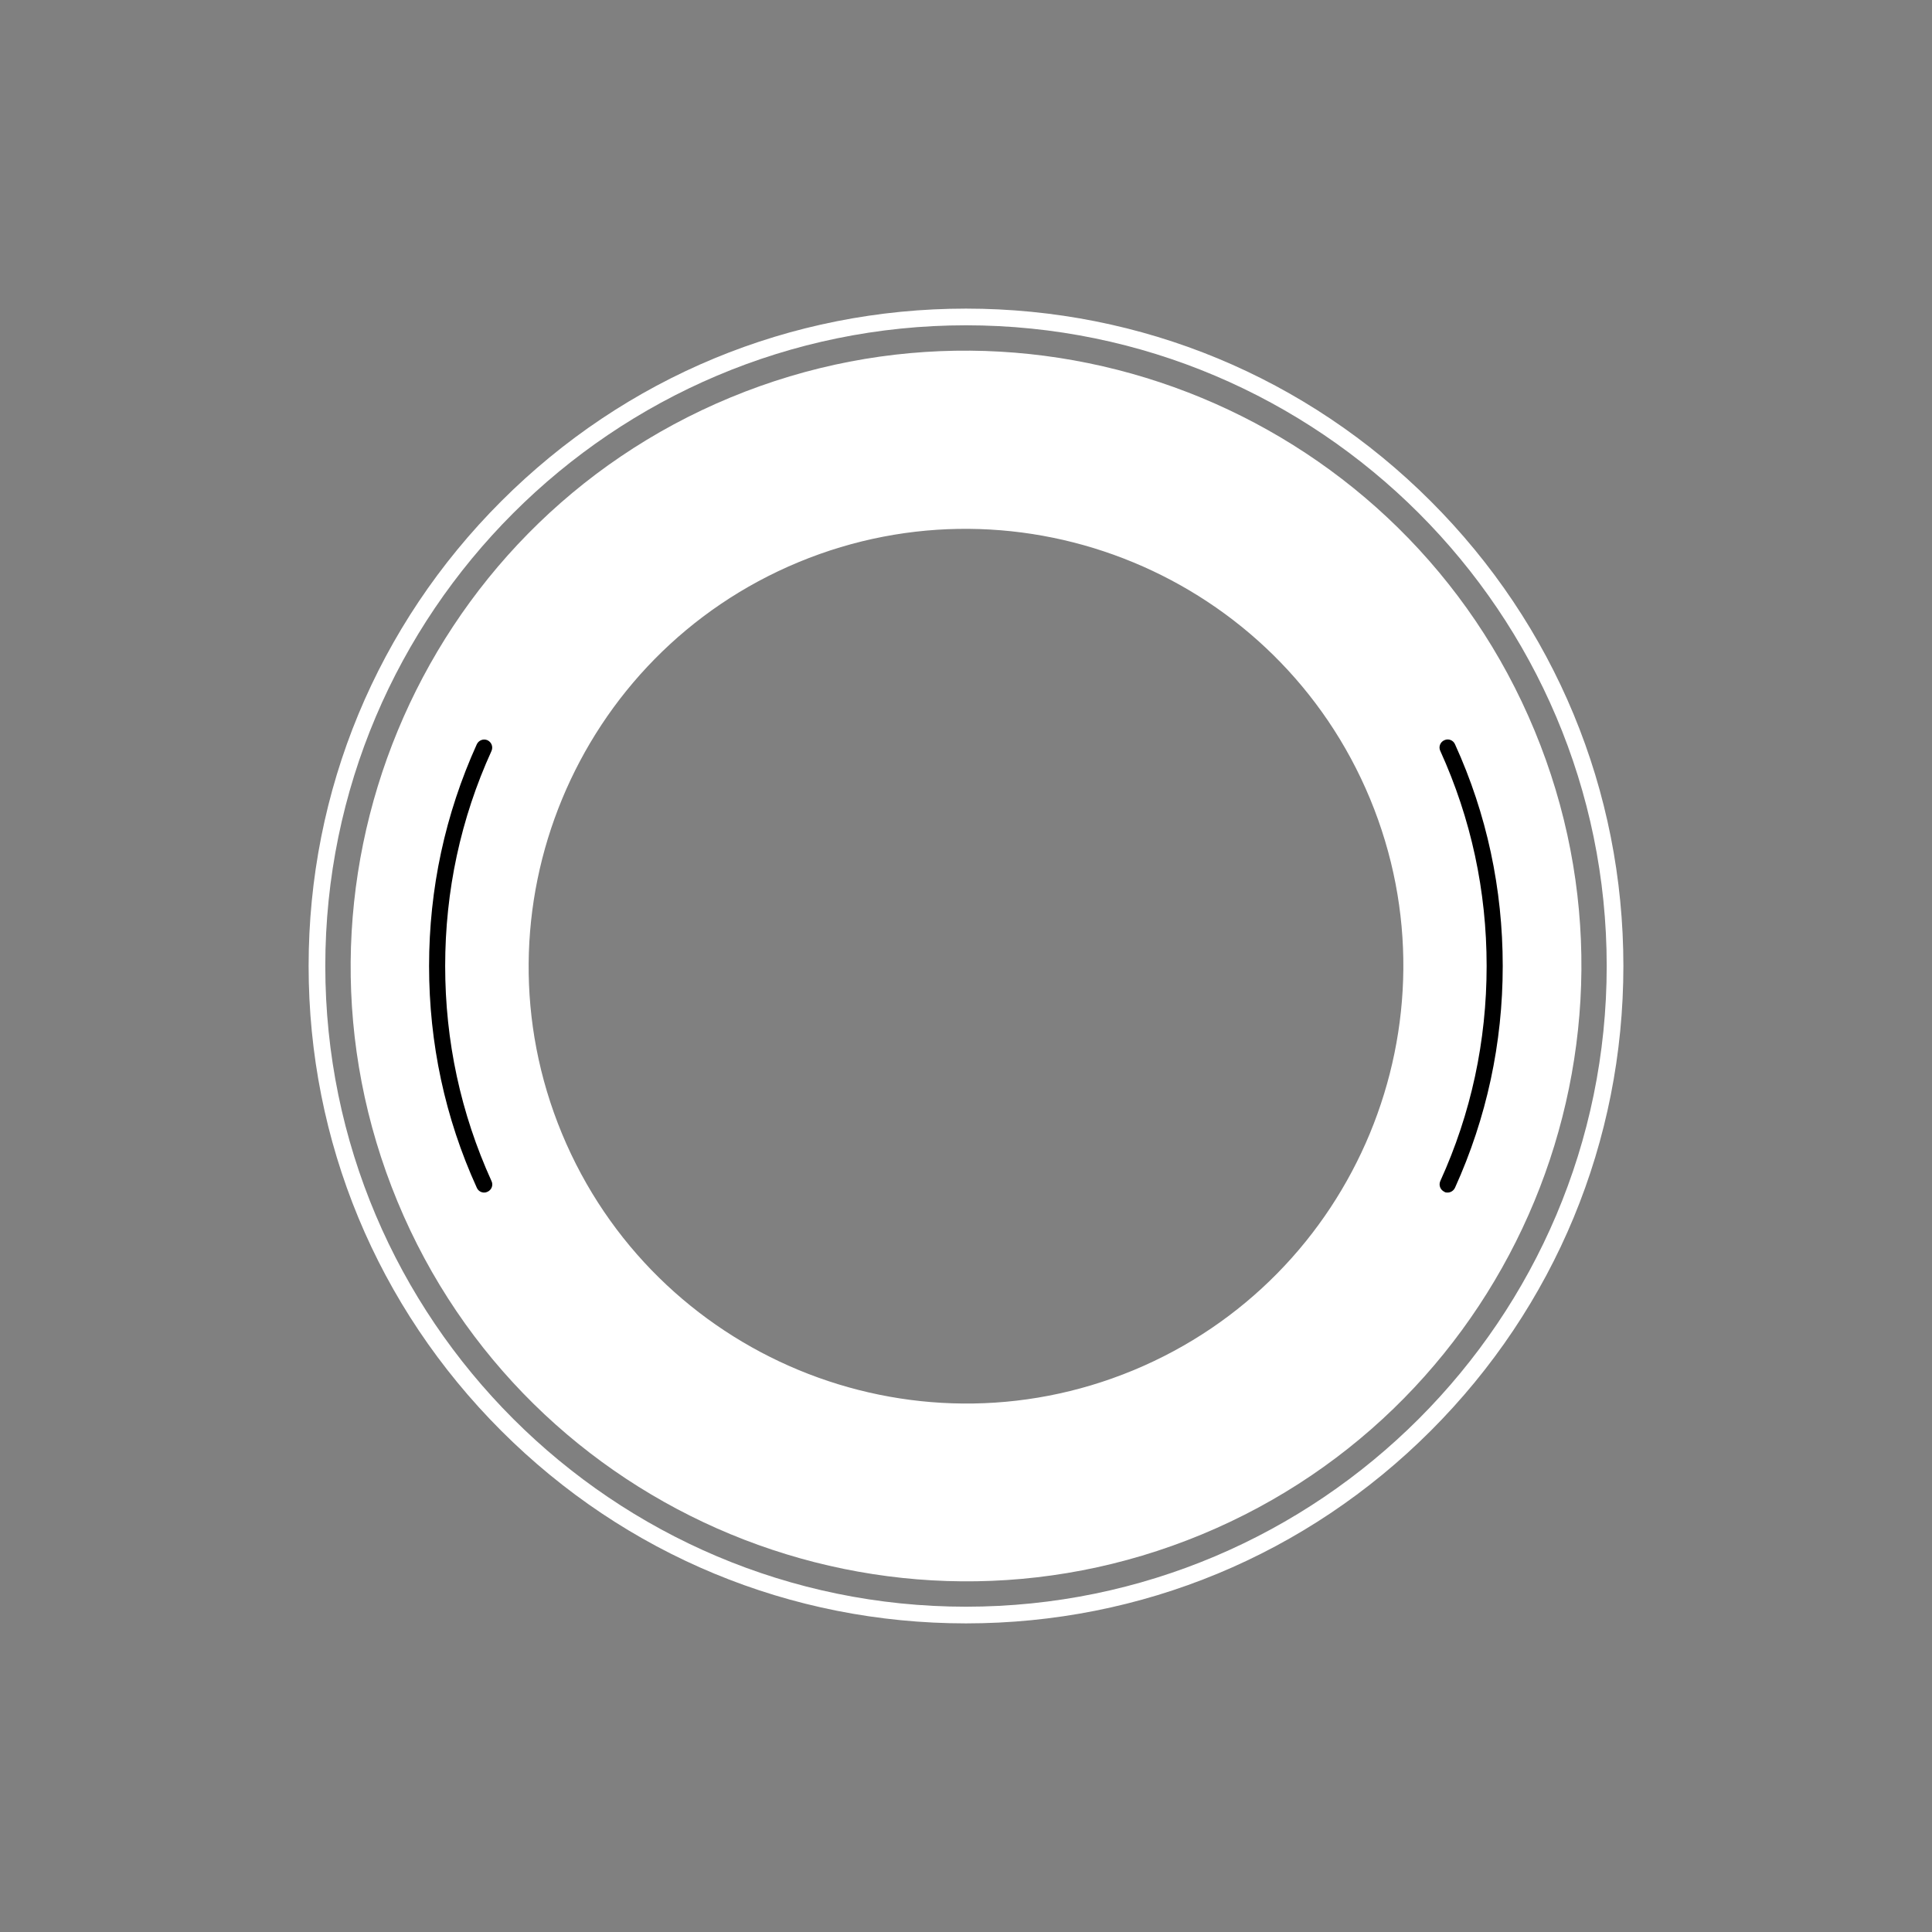
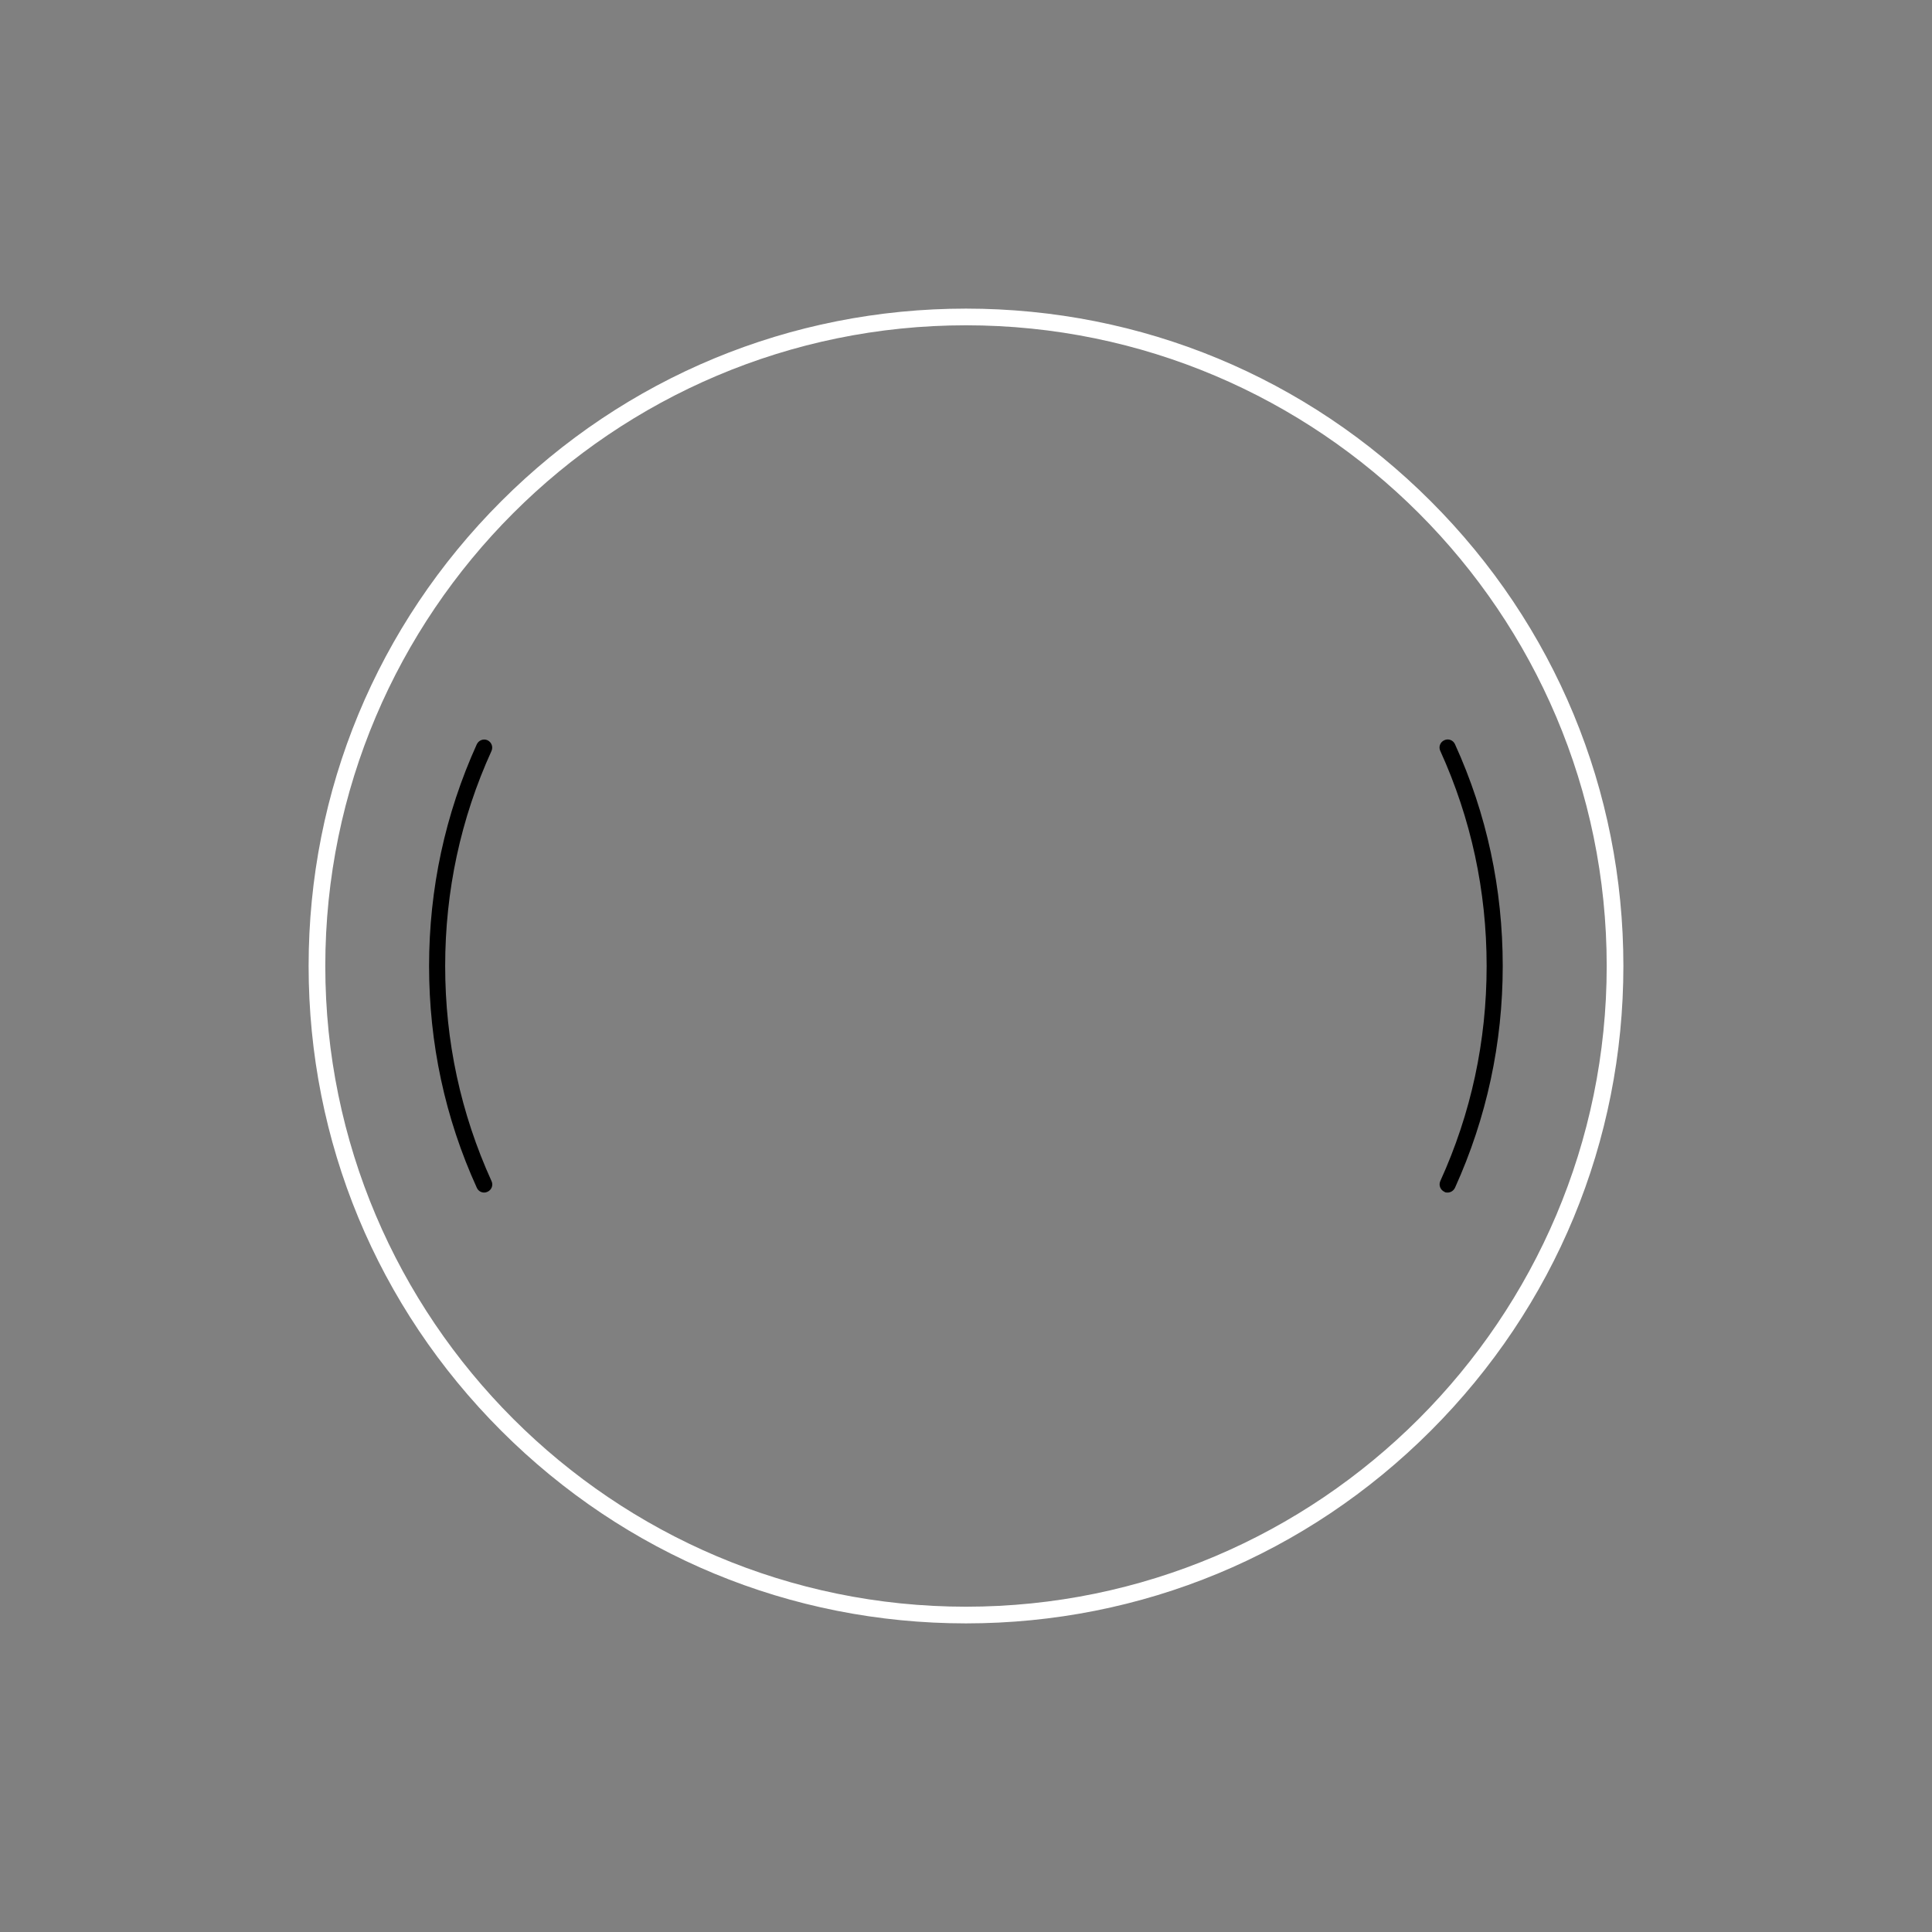
<svg xmlns="http://www.w3.org/2000/svg" id="Layer_1" data-name="Layer 1" version="1.1" viewBox="0 0 996 996">
  <rect x="0" y="0" width="996" height="996" fill="#808080" stroke="none" />
  <defs>
    <style>
      .cls-1 {
        fill: #000;
      }

      .cls-1, .cls-2, .cls-3 {
        stroke-width: 0px;
      }

      .cls-2 {
        fill-rule: evenodd;
      }

      .cls-2, .cls-3 {
        fill: #fff;
      }

      .cls-4 {
        display: none;
      }
    </style>
  </defs>
  <g class="cls-4">
    <path class="cls-3" d="M501.3,156.6c12.9,0,23.4-10.5,23.4-23.4s-10.5-23.4-23.4-23.4-23.4,10.5-23.4,23.4,10.5,23.4,23.4,23.4h0Z" />
    <path class="cls-3" d="M501.3,876.8c12.9,0,23.4-10.5,23.4-23.4s-10.5-23.4-23.4-23.4-23.4,10.5-23.4,23.4,10.5,23.4,23.4,23.4h0Z" />
    <path class="cls-3" d="M162.8,502.3c4.9-11.9-.7-25.6-12.7-30.6-11.9-4.9-25.6.7-30.6,12.7-4.9,11.9.7,25.6,12.7,30.6,11.9,4.9,25.6-.7,30.6-12.7h0Z" />
    <path class="cls-3" d="M861.4,516.7c12.9,0,23.4-10.5,23.4-23.4s-10.5-23.4-23.4-23.4-23.4,10.5-23.4,23.4,10.5,23.4,23.4,23.4Z" />
    <path class="cls-3" d="M246.6,262.1c12.9,0,23.4-10.5,23.4-23.4s-10.5-23.4-23.4-23.4-23.4,10.5-23.4,23.4,10.5,23.4,23.4,23.4Z" />
    <path class="cls-3" d="M755.9,771.3c12.9,0,23.4-10.5,23.4-23.4s-10.5-23.4-23.4-23.4-23.4,10.5-23.4,23.4,10.5,23.4,23.4,23.4Z" />
    <path class="cls-3" d="M246.6,771.3c12.9,0,23.4-10.5,23.4-23.4s-10.5-23.4-23.4-23.4-23.4,10.5-23.4,23.4,10.5,23.4,23.4,23.4Z" />
-     <path class="cls-3" d="M755.9,262.1c12.9,0,23.4-10.5,23.4-23.4s-10.5-23.4-23.4-23.4-23.4,10.5-23.4,23.4,10.5,23.4,23.4,23.4Z" />
  </g>
  <g>
    <path class="cls-3" d="M498,836.9c-90.5,0-175.6-35.3-239.6-99.3s-99.3-149.1-99.3-239.6,35.3-175.6,99.3-239.6,149.1-99.3,239.6-99.3,175.6,35.3,239.6,99.3,99.3,149.1,99.3,239.6-35.3,175.6-99.3,239.6-149.1,99.3-239.6,99.3h0ZM498,167.7c-182.1,0-330.3,148.2-330.3,330.3s148.2,330.3,330.3,330.3,330.3-148.2,330.3-330.3-148.2-330.3-330.3-330.3Z" />
-     <path class="cls-2" d="M791.1,376.6c-66.9-161.6-252.9-238.6-414.5-171.7-161.6,66.9-238.6,252.9-171.7,414.5s252.9,238.6,414.5,171.7c161.6-66.9,238.7-252.9,171.7-414.5h0ZM584.3,706.4c-114.9,47.6-247-7.2-294.6-122-47.6-114.9,7.2-247,122-294.6,114.9-47.6,247,7.2,294.6,122,47.6,114.9-7.2,247-122,294.6ZM401,724.9h0Z" />
  </g>
  <g>
    <path class="cls-1" d="M746.3,614.8c-.6,0-1.2,0-1.7-.4-2.1-1-3-3.4-2.1-5.5,15.9-34.9,23.9-72.2,23.9-110.9s-8-75.9-23.9-110.9c-1-2.1,0-4.6,2.1-5.5,2.1-1,4.6,0,5.5,2.1,16.4,36,24.6,74.5,24.6,114.3s-8.3,78.3-24.6,114.3c-.7,1.5-2.2,2.5-3.8,2.5Z" />
    <path class="cls-1" d="M249.6,614.8c-1.6,0-3.1-.9-3.8-2.5-16.4-36-24.6-74.5-24.6-114.3s8.3-78.3,24.6-114.3c1-2.1,3.4-3,5.5-2.1,2.1,1,3,3.4,2.1,5.5-15.9,34.9-23.9,72.2-23.9,110.9s8,75.9,23.9,110.9c1,2.1,0,4.6-2.1,5.5-.6.3-1.1.4-1.7.4h0Z" />
  </g>
</svg>